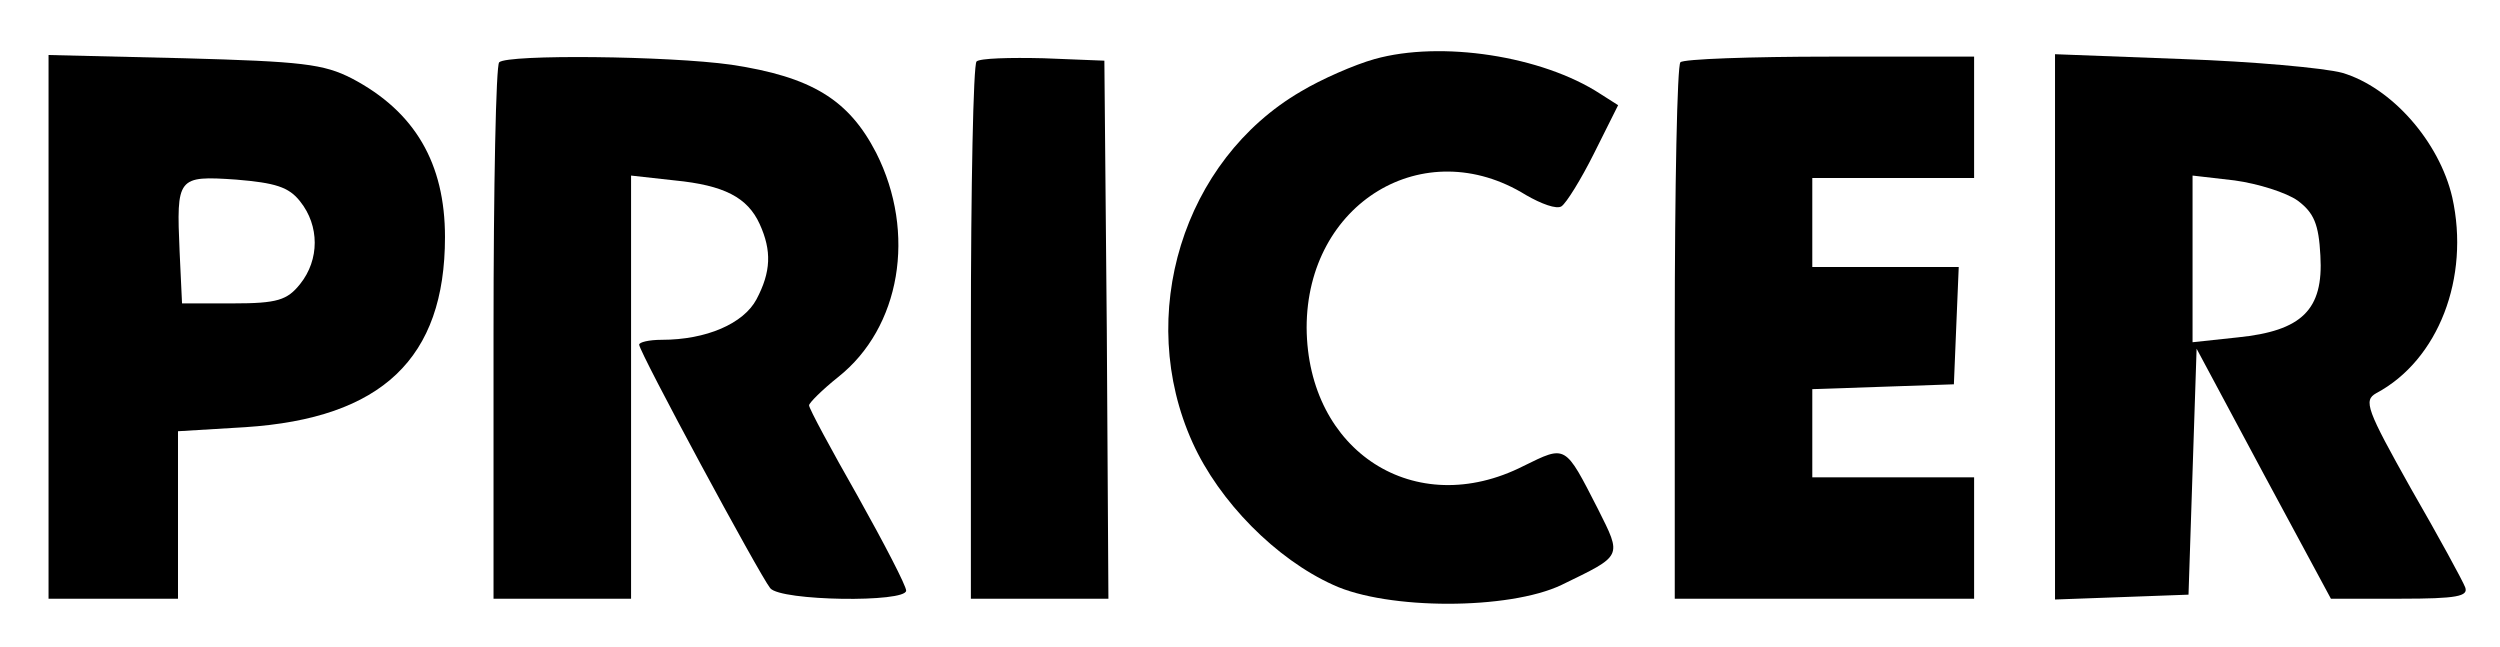
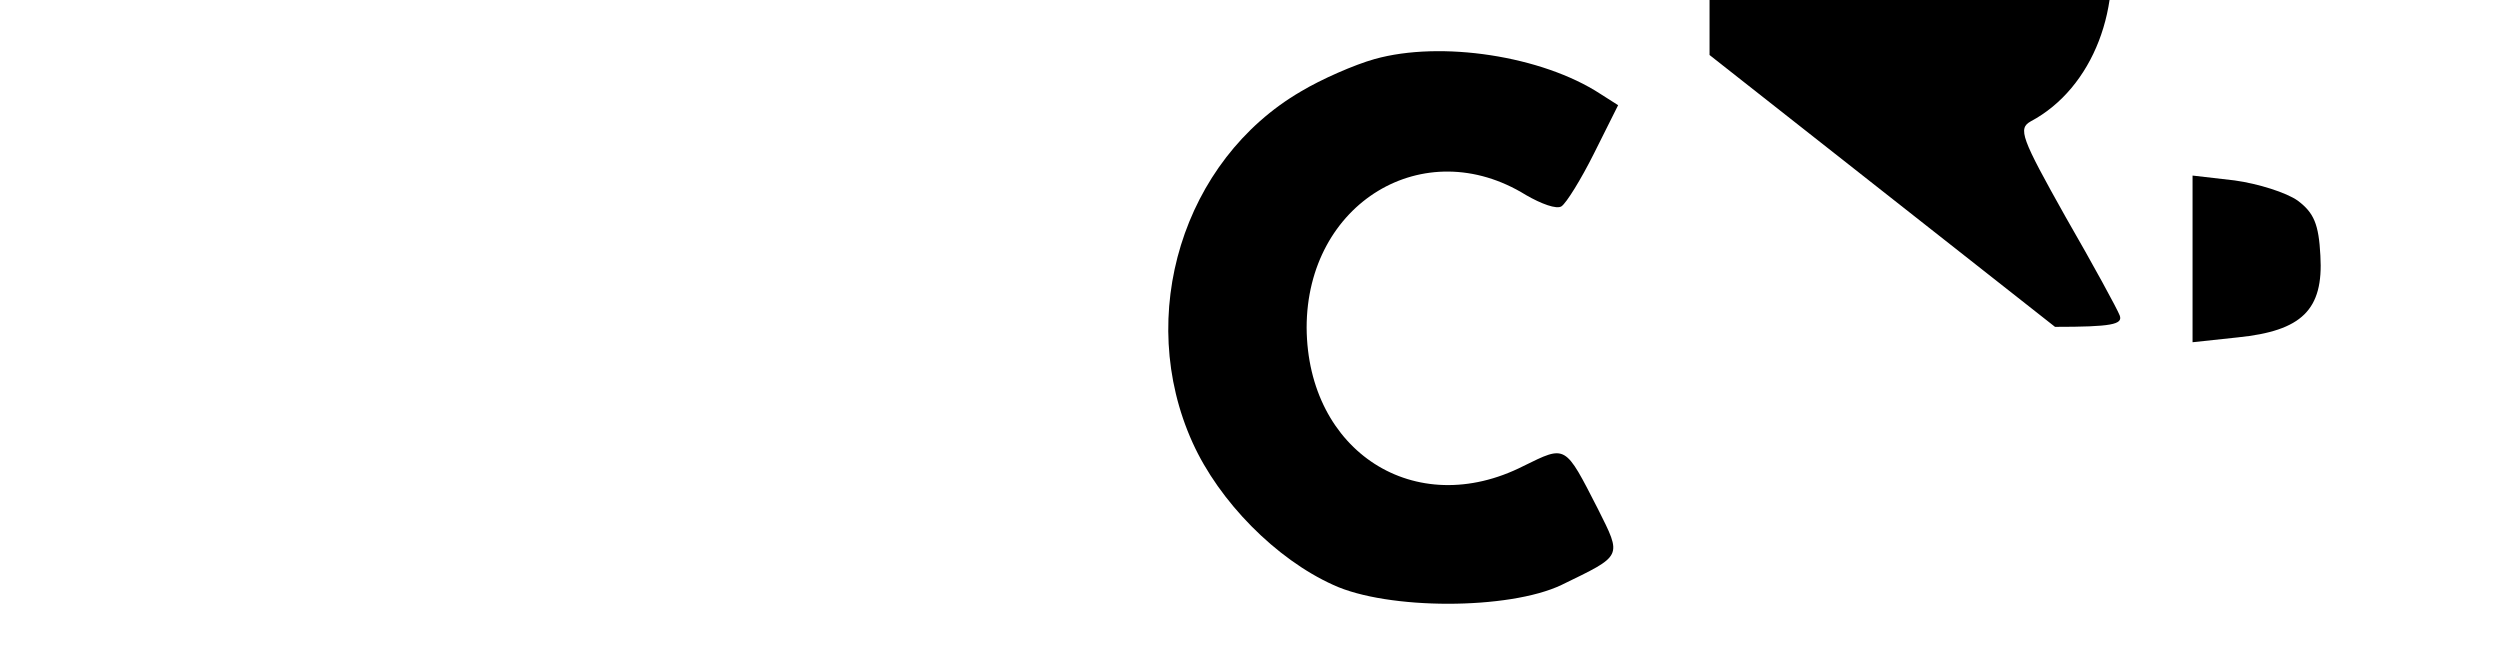
<svg xmlns="http://www.w3.org/2000/svg" version="1.0" width="309pt" height="80pt" viewBox="0 0 309 80" preserveAspectRatio="xMidYMid meet">
  <g transform="translate(0,80) scale(0.1,-0.1)" fill="#000000" stroke="none">
    <path d="M1699 727 c-25 -7 -66 -25 -91 -40 -146 -85 -205 -277 -134 -434 33 -73 103 -144 174 -176 67 -31 217 -31 282 0 76 37 75 34 45 94 -41 80 -39 79 -92 53 -134 -68 -267 18 -268 171 0 154 145 242 271 164 19 -11 38 -18 44 -14 6 4 24 33 40 65 l30 60 -22 14 c-72 47 -197 66 -279 43z" />
-     <path d="M60 396 l0 -336 80 0 80 0 0 104 0 103 83 5 c169 11 247 85 247 235 0 91 -37 155 -115 196 -35 18 -62 21 -207 25 l-168 4 0 -336z m311 155 c24 -30 24 -72 0 -102 -16 -20 -28 -24 -83 -24 l-63 0 -3 64 c-4 92 -3 94 70 89 48 -4 65 -9 79 -27z" />
-     <path d="M617 723 c-4 -3 -7 -154 -7 -335 l0 -328 85 0 85 0 0 261 0 262 54 -6 c61 -6 90 -21 105 -54 15 -33 14 -59 -4 -93 -16 -30 -62 -50 -117 -50 -16 0 -28 -3 -28 -6 0 -9 149 -285 162 -301 13 -16 168 -18 168 -3 0 6 -27 58 -60 117 -33 58 -60 108 -60 112 0 3 16 19 36 35 77 61 97 178 47 277 -34 66 -80 94 -179 109 -78 11 -277 13 -287 3z" />
-     <path d="M1207 724 c-4 -4 -7 -155 -7 -336 l0 -328 85 0 85 0 -2 332 -3 333 -75 3 c-42 1 -79 0 -83 -4z" />
-     <path d="M2077 723 c-4 -3 -7 -154 -7 -335 l0 -328 185 0 185 0 0 75 0 75 -100 0 -100 0 0 55 0 54 88 3 87 3 3 73 3 72 -91 0 -90 0 0 55 0 55 100 0 100 0 0 75 0 75 -178 0 c-98 0 -182 -3 -185 -7z" />
-     <path d="M2540 396 l0 -337 83 3 82 3 5 152 5 152 83 -155 83 -154 86 0 c70 0 84 3 80 14 -3 8 -33 63 -67 122 -55 98 -59 109 -43 118 77 41 116 143 94 242 -16 69 -75 136 -136 154 -22 6 -111 14 -197 17 l-158 6 0 -337z m300 156 c20 -15 26 -29 28 -68 4 -67 -23 -93 -102 -101 l-56 -6 0 103 0 103 52 -6 c29 -4 64 -15 78 -25z" />
+     <path d="M2540 396 c70 0 84 3 80 14 -3 8 -33 63 -67 122 -55 98 -59 109 -43 118 77 41 116 143 94 242 -16 69 -75 136 -136 154 -22 6 -111 14 -197 17 l-158 6 0 -337z m300 156 c20 -15 26 -29 28 -68 4 -67 -23 -93 -102 -101 l-56 -6 0 103 0 103 52 -6 c29 -4 64 -15 78 -25z" />
  </g>
</svg>